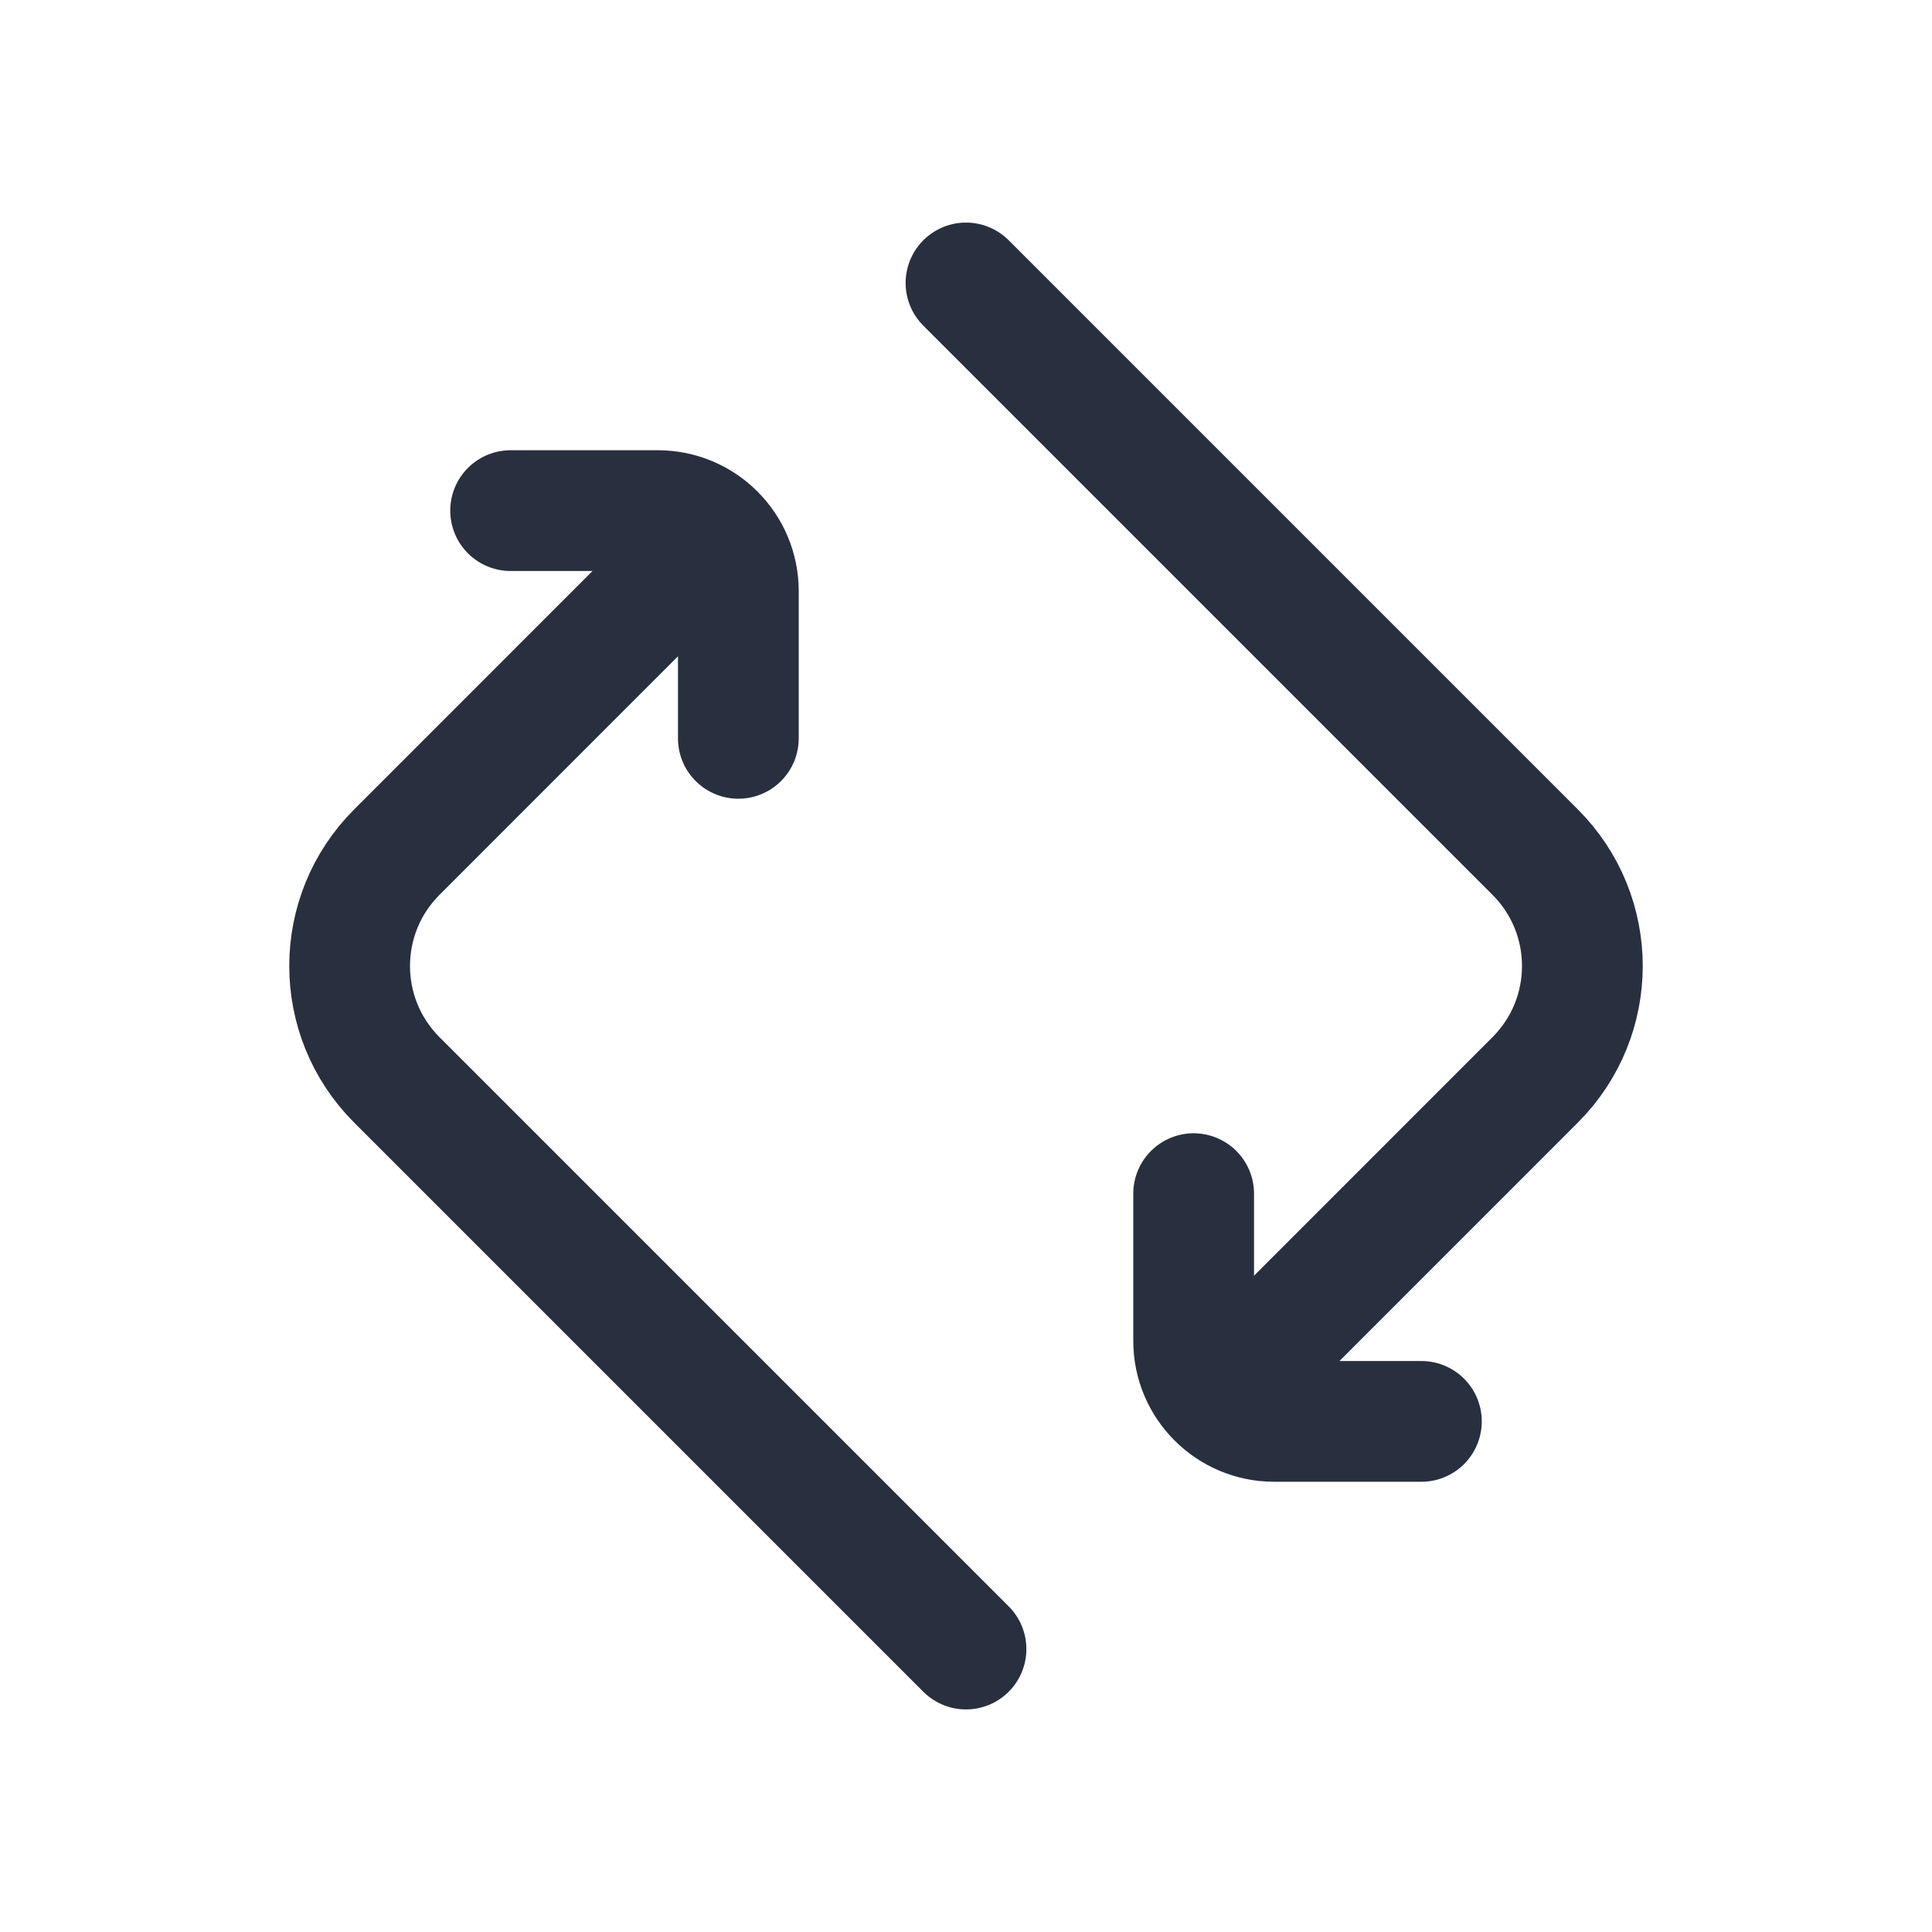
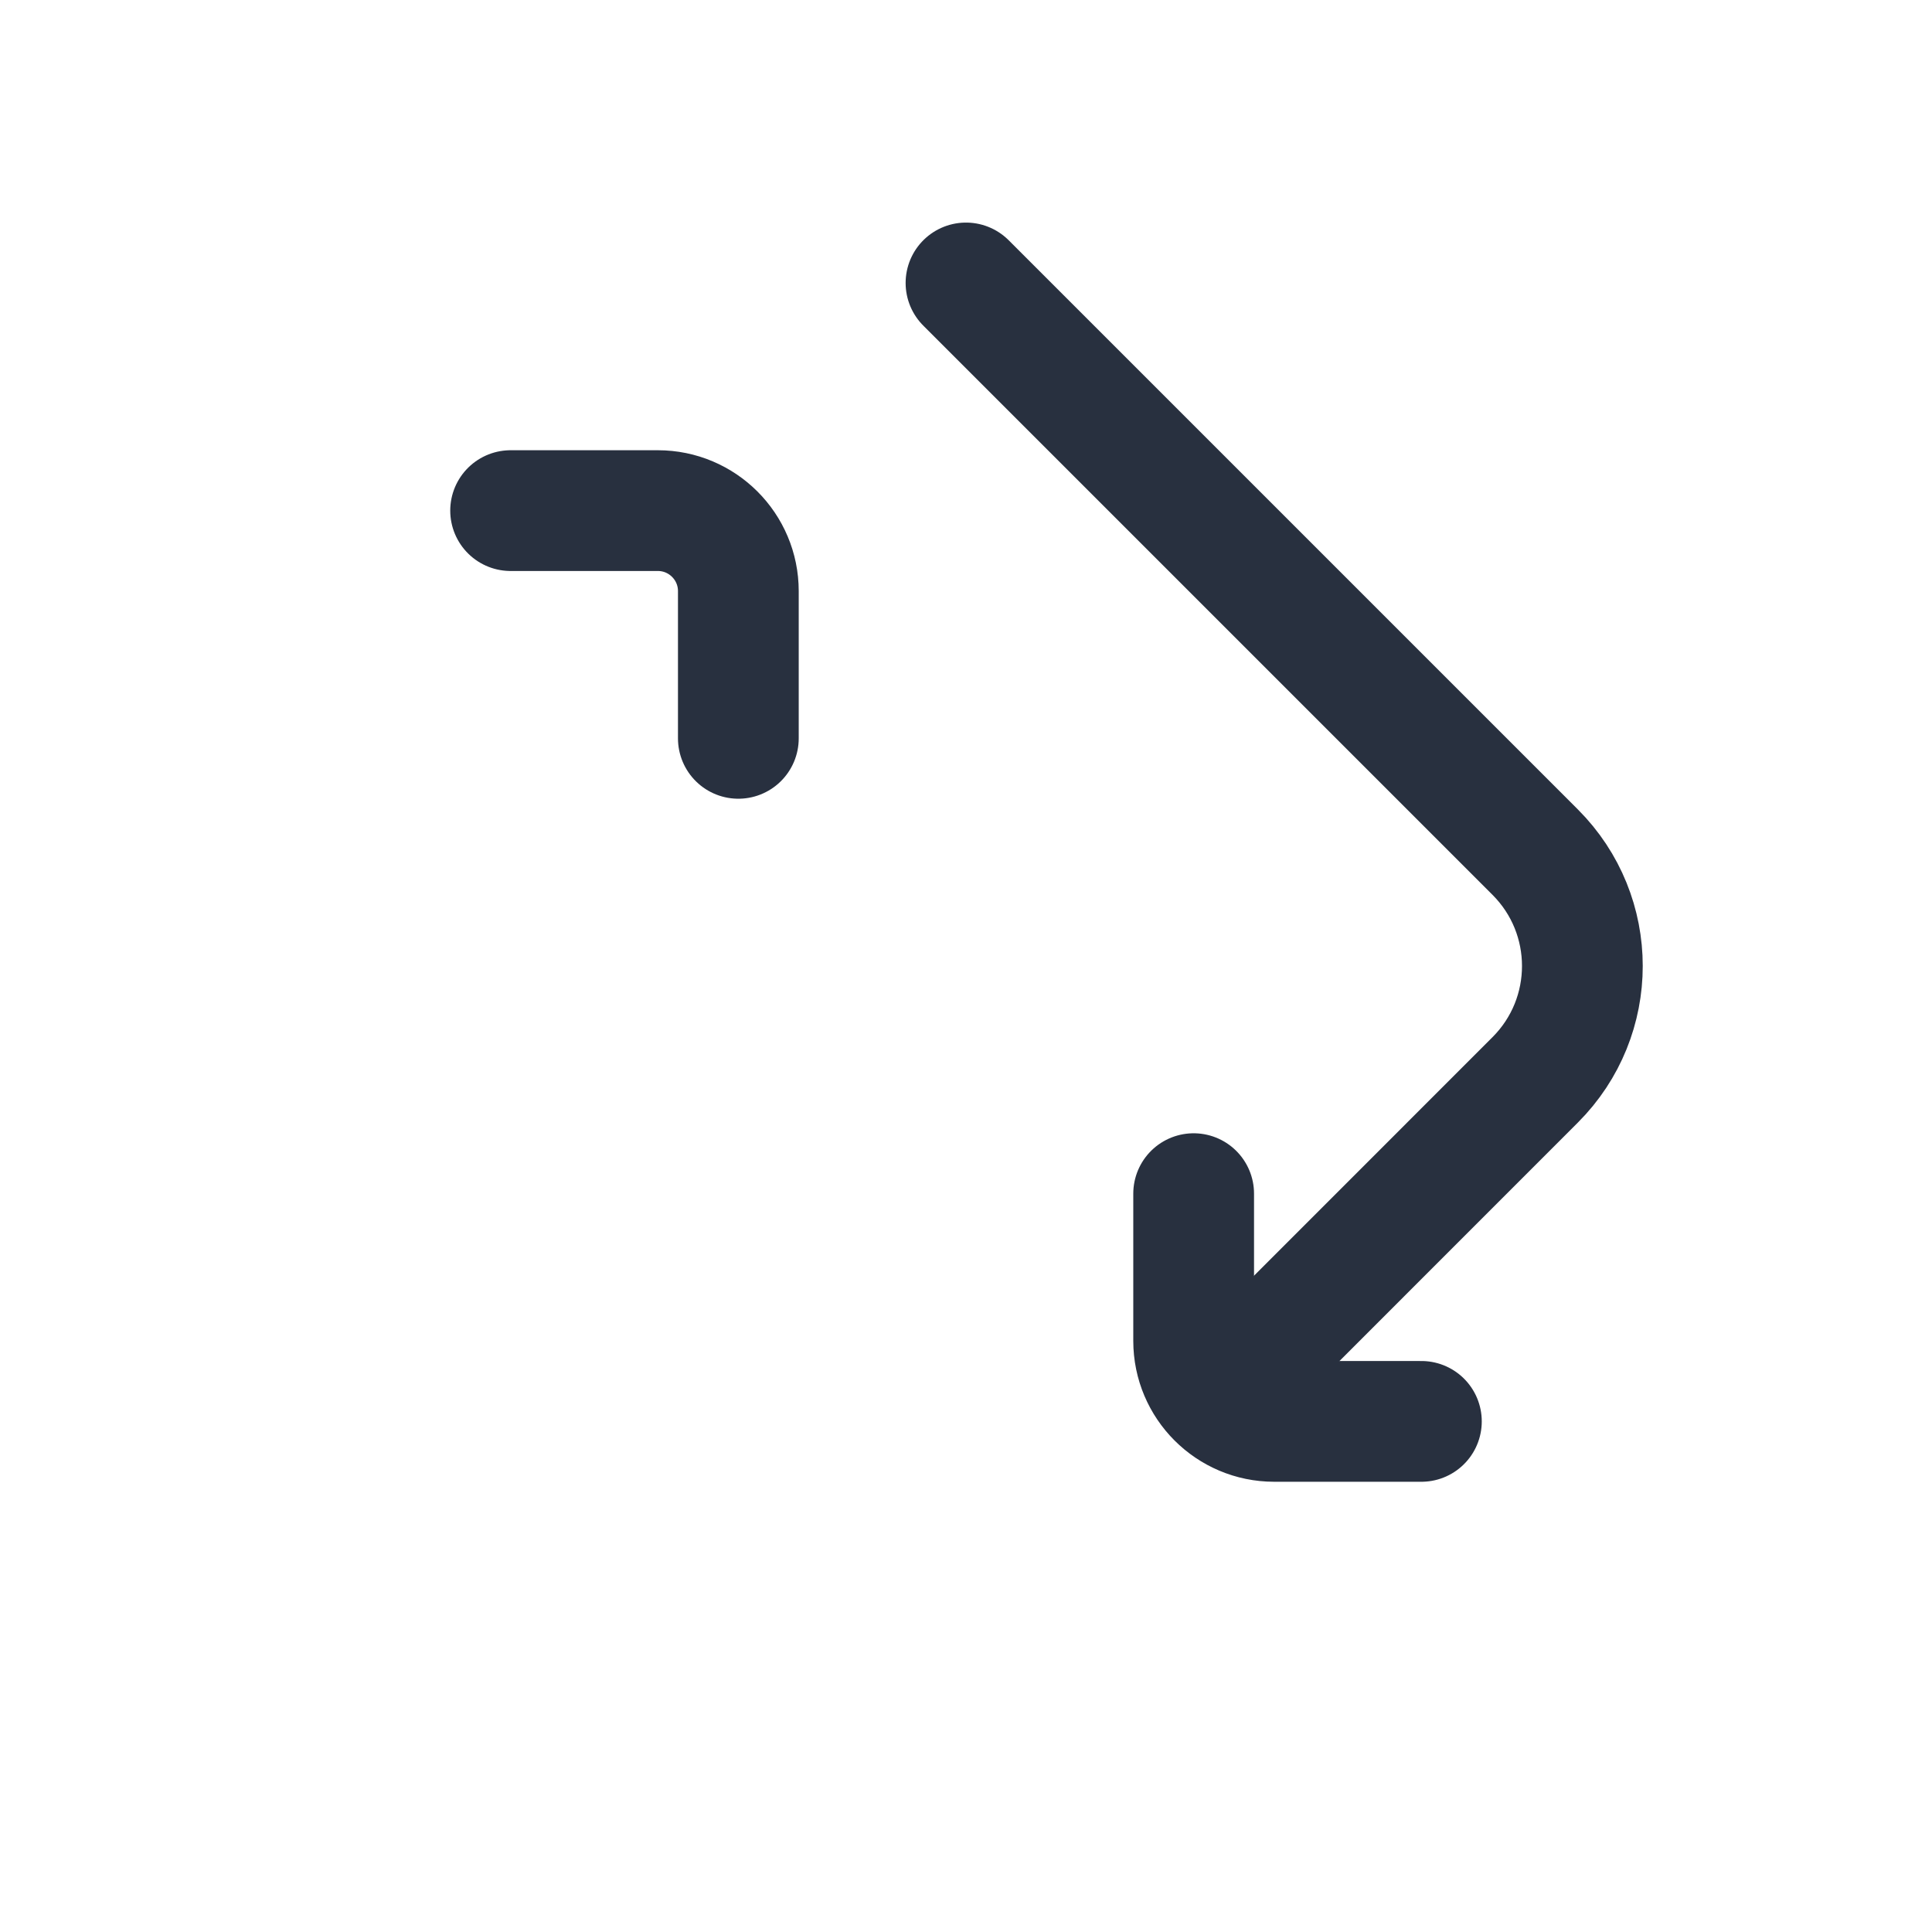
<svg xmlns="http://www.w3.org/2000/svg" width="24" height="24" viewBox="0 0 24 24" fill="none">
  <path d="M12 3.515L19.071 10.586C19.852 11.367 19.852 12.633 19.071 13.414L15.536 16.95" stroke="#28303F" stroke-width="1.5" stroke-linecap="round" stroke-linejoin="round" />
-   <path d="M12 20.485L4.929 13.414C4.148 12.633 4.148 11.367 4.929 10.586L8.464 7.05" stroke="#28303F" stroke-width="1.5" stroke-linecap="round" stroke-linejoin="round" />
  <path d="M14.828 14.828V16.657C14.828 17.209 15.276 17.657 15.828 17.657H17.657" stroke="#28303F" stroke-width="1.5" stroke-linecap="round" stroke-linejoin="round" />
  <path d="M9.172 9.172L9.172 7.343C9.172 6.791 8.724 6.343 8.172 6.343L6.343 6.343" stroke="#28303F" stroke-width="1.5" stroke-linecap="round" stroke-linejoin="round" />
</svg>